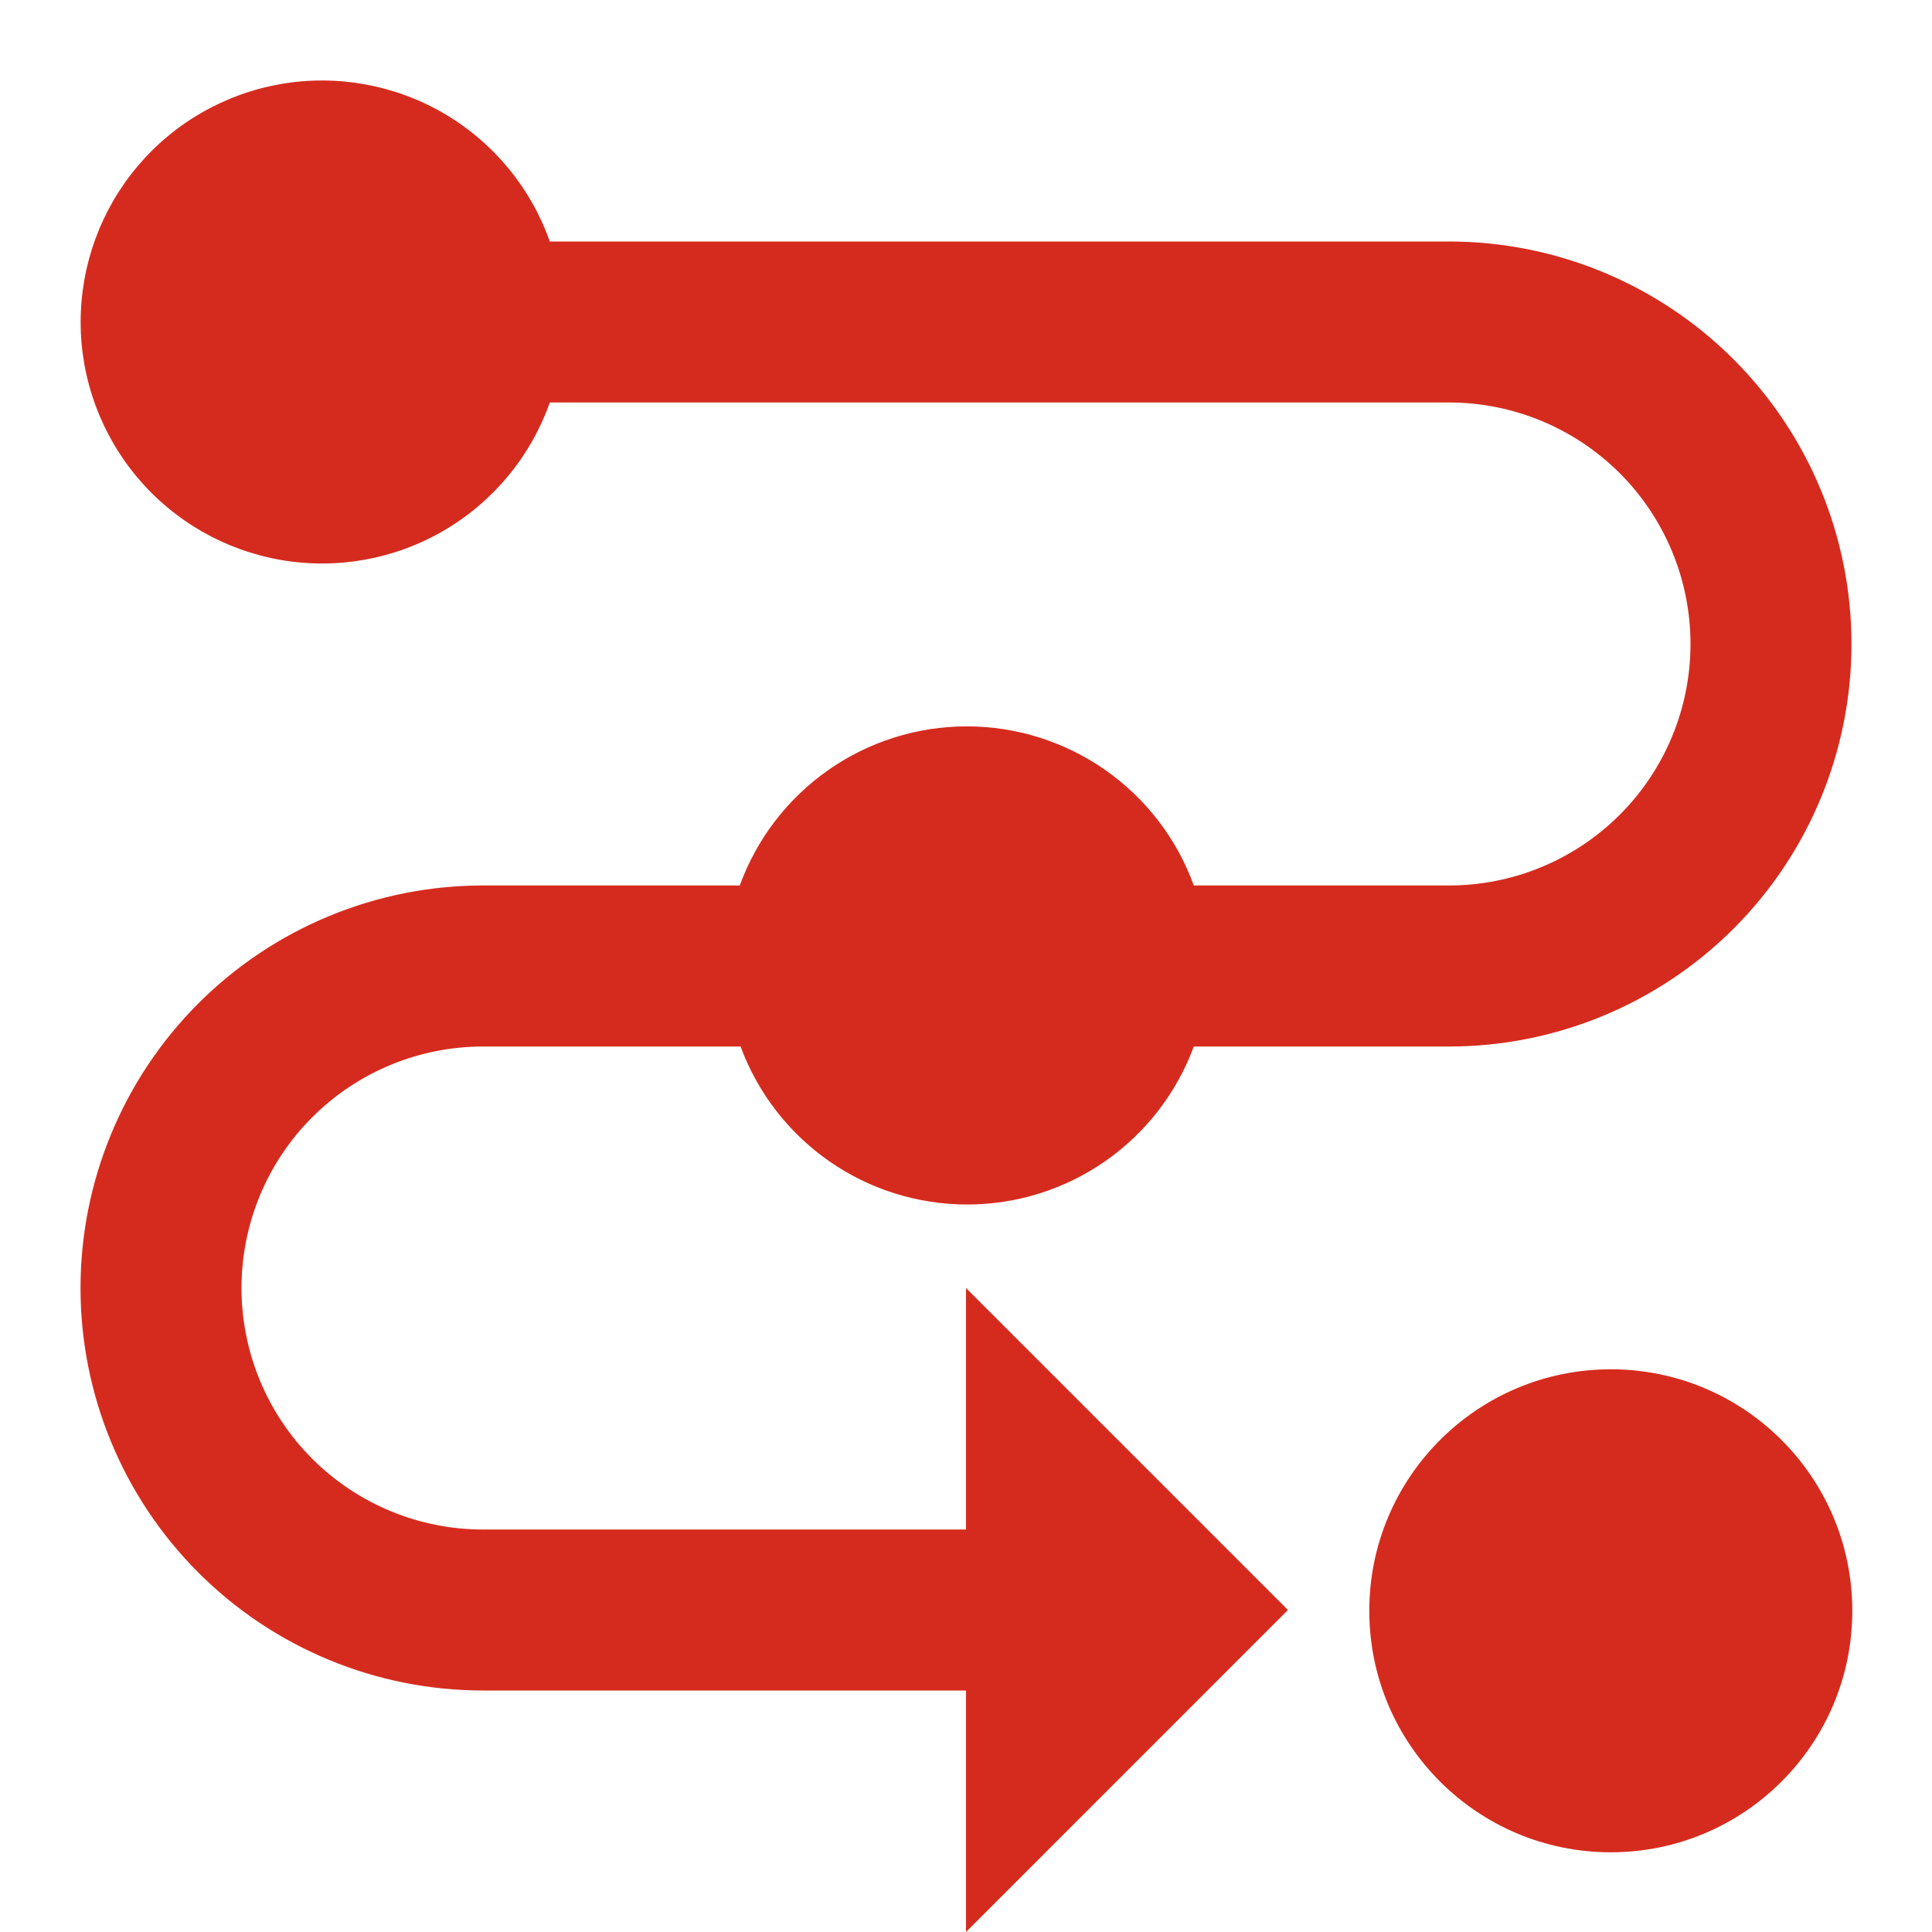
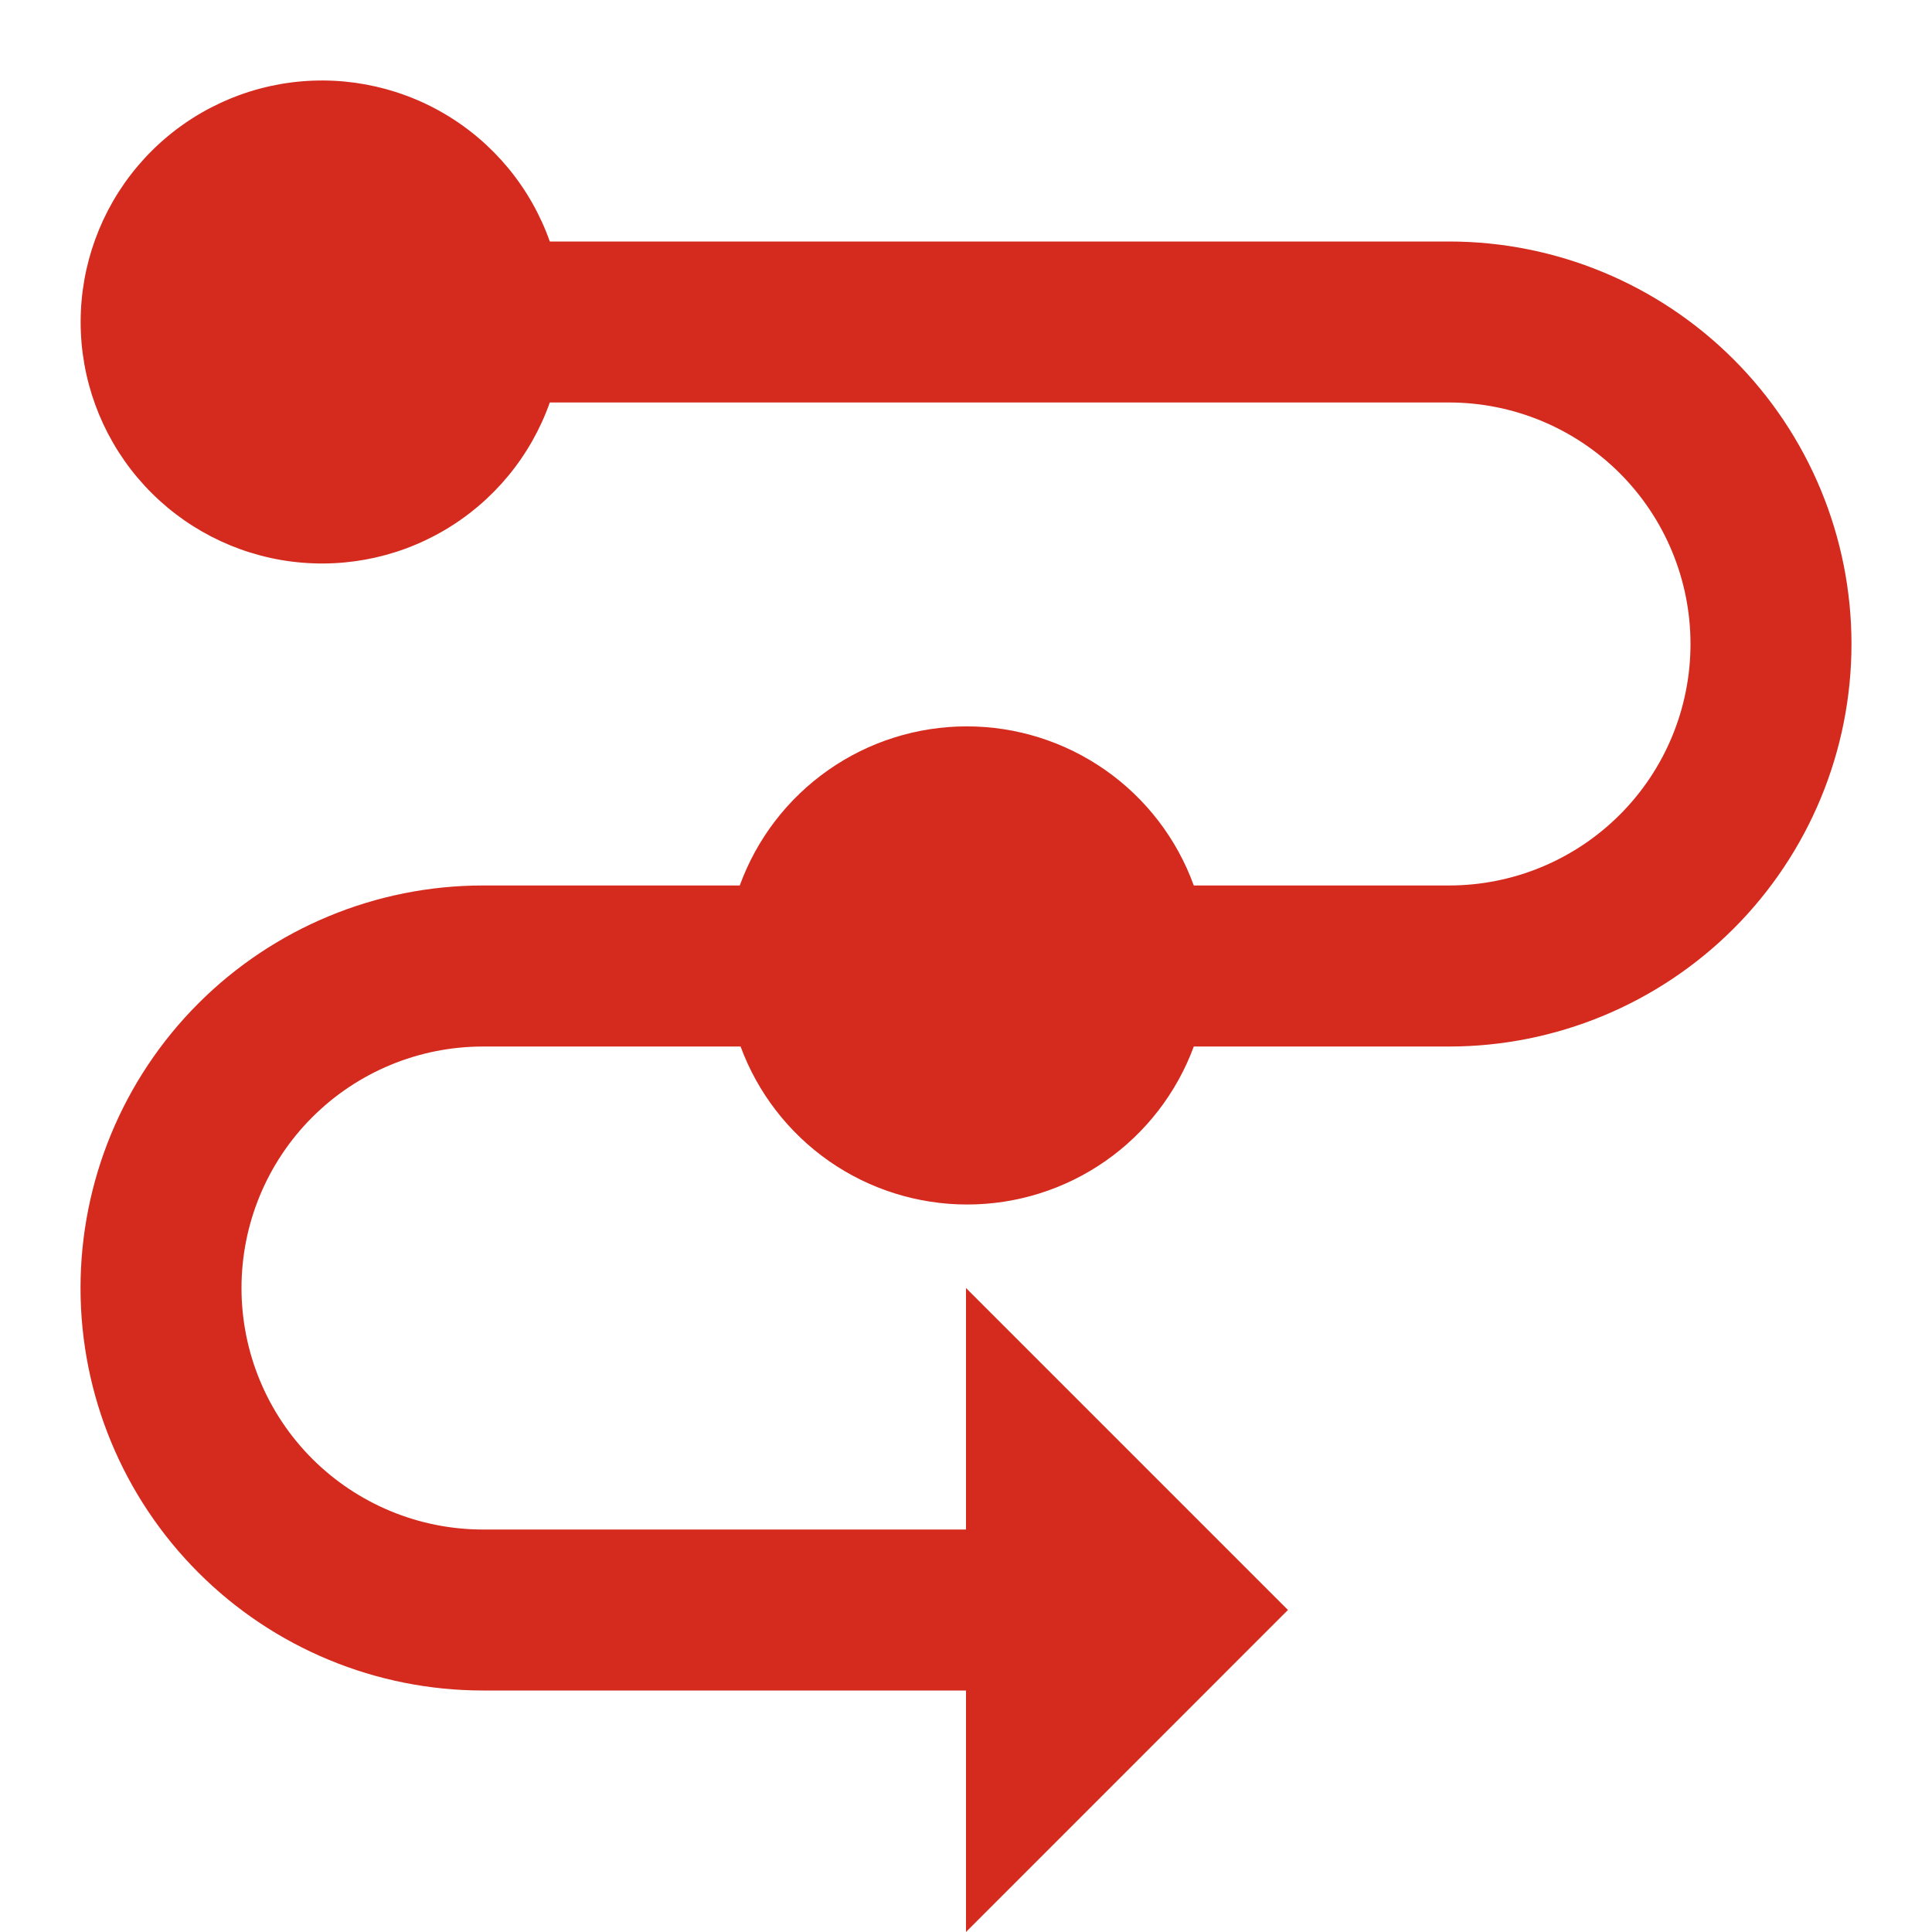
<svg xmlns="http://www.w3.org/2000/svg" width="31" height="31" viewBox="0 0 31 31" fill="none">
-   <path d="M25.846 29.721C27.986 29.721 29.721 27.986 29.721 25.846C29.721 23.706 27.986 21.971 25.846 21.971C23.706 21.971 21.971 23.706 21.971 25.846C21.971 27.986 23.706 29.721 25.846 29.721Z" fill="#D52B1E" />
  <path d="M23.25 3.875H8.822C8.517 3.013 7.918 2.287 7.129 1.824C6.341 1.362 5.414 1.193 4.513 1.347C3.612 1.502 2.795 1.97 2.206 2.669C1.617 3.368 1.294 4.253 1.294 5.167C1.294 6.081 1.617 6.965 2.206 7.664C2.795 8.363 3.612 8.831 4.513 8.986C5.414 9.14 6.341 8.972 7.129 8.509C7.918 8.046 8.517 7.32 8.822 6.458H23.25C24.278 6.458 25.263 6.867 25.99 7.593C26.717 8.32 27.125 9.306 27.125 10.333C27.125 11.361 26.717 12.347 25.99 13.073C25.263 13.8 24.278 14.208 23.25 14.208H19.155C18.884 13.46 18.389 12.814 17.737 12.357C17.085 11.9 16.309 11.655 15.513 11.655C14.717 11.655 13.94 11.9 13.289 12.357C12.637 12.814 12.142 13.46 11.87 14.208H7.75C6.037 14.208 4.394 14.889 3.183 16.1C1.972 17.311 1.292 18.954 1.292 20.667C1.292 22.38 1.972 24.022 3.183 25.233C4.394 26.445 6.037 27.125 7.75 27.125H15.5V31L20.666 25.833L15.5 20.667V24.542H7.75C6.722 24.542 5.737 24.133 5.01 23.407C4.283 22.68 3.875 21.694 3.875 20.667C3.875 19.639 4.283 18.653 5.01 17.927C5.737 17.2 6.722 16.792 7.75 16.792H11.883C12.157 17.535 12.653 18.177 13.303 18.631C13.953 19.084 14.727 19.327 15.519 19.327C16.312 19.327 17.085 19.084 17.735 18.631C18.386 18.177 18.881 17.535 19.155 16.792H23.25C24.963 16.792 26.605 16.111 27.817 14.9C29.028 13.689 29.708 12.046 29.708 10.333C29.708 8.62 29.028 6.978 27.817 5.767C26.605 4.555 24.963 3.875 23.25 3.875Z" fill="#D52B1E" />
</svg>